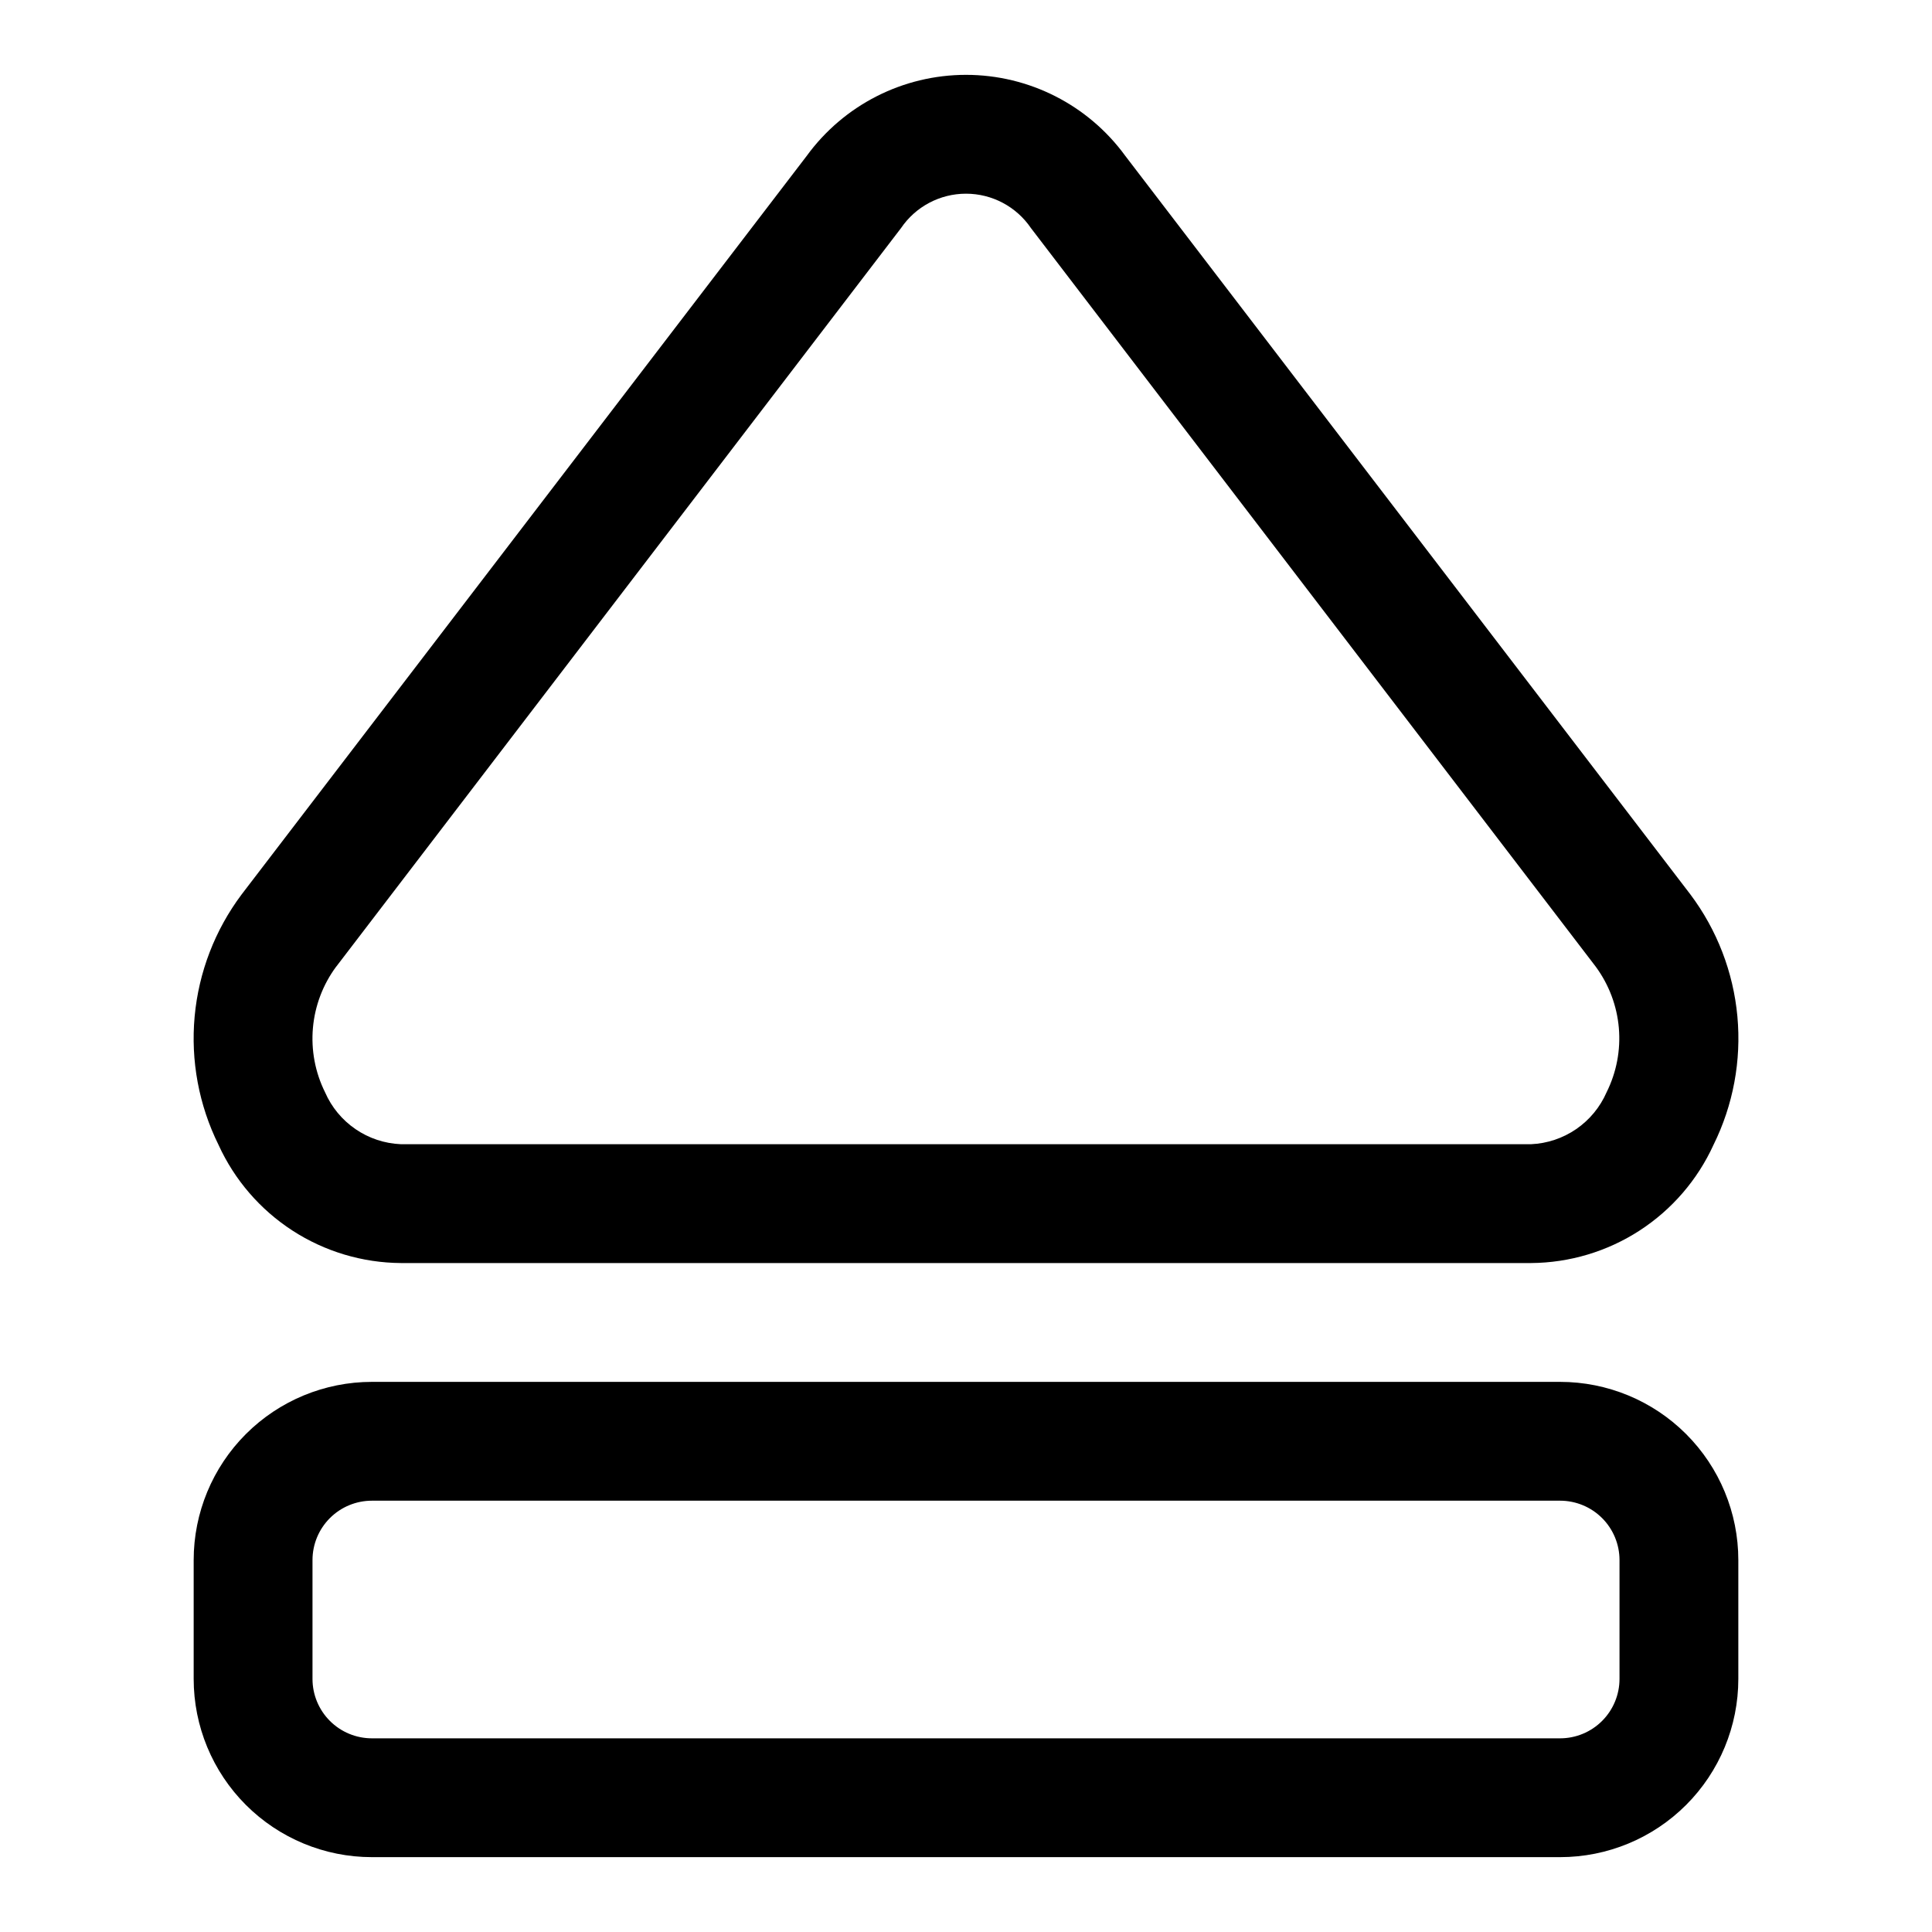
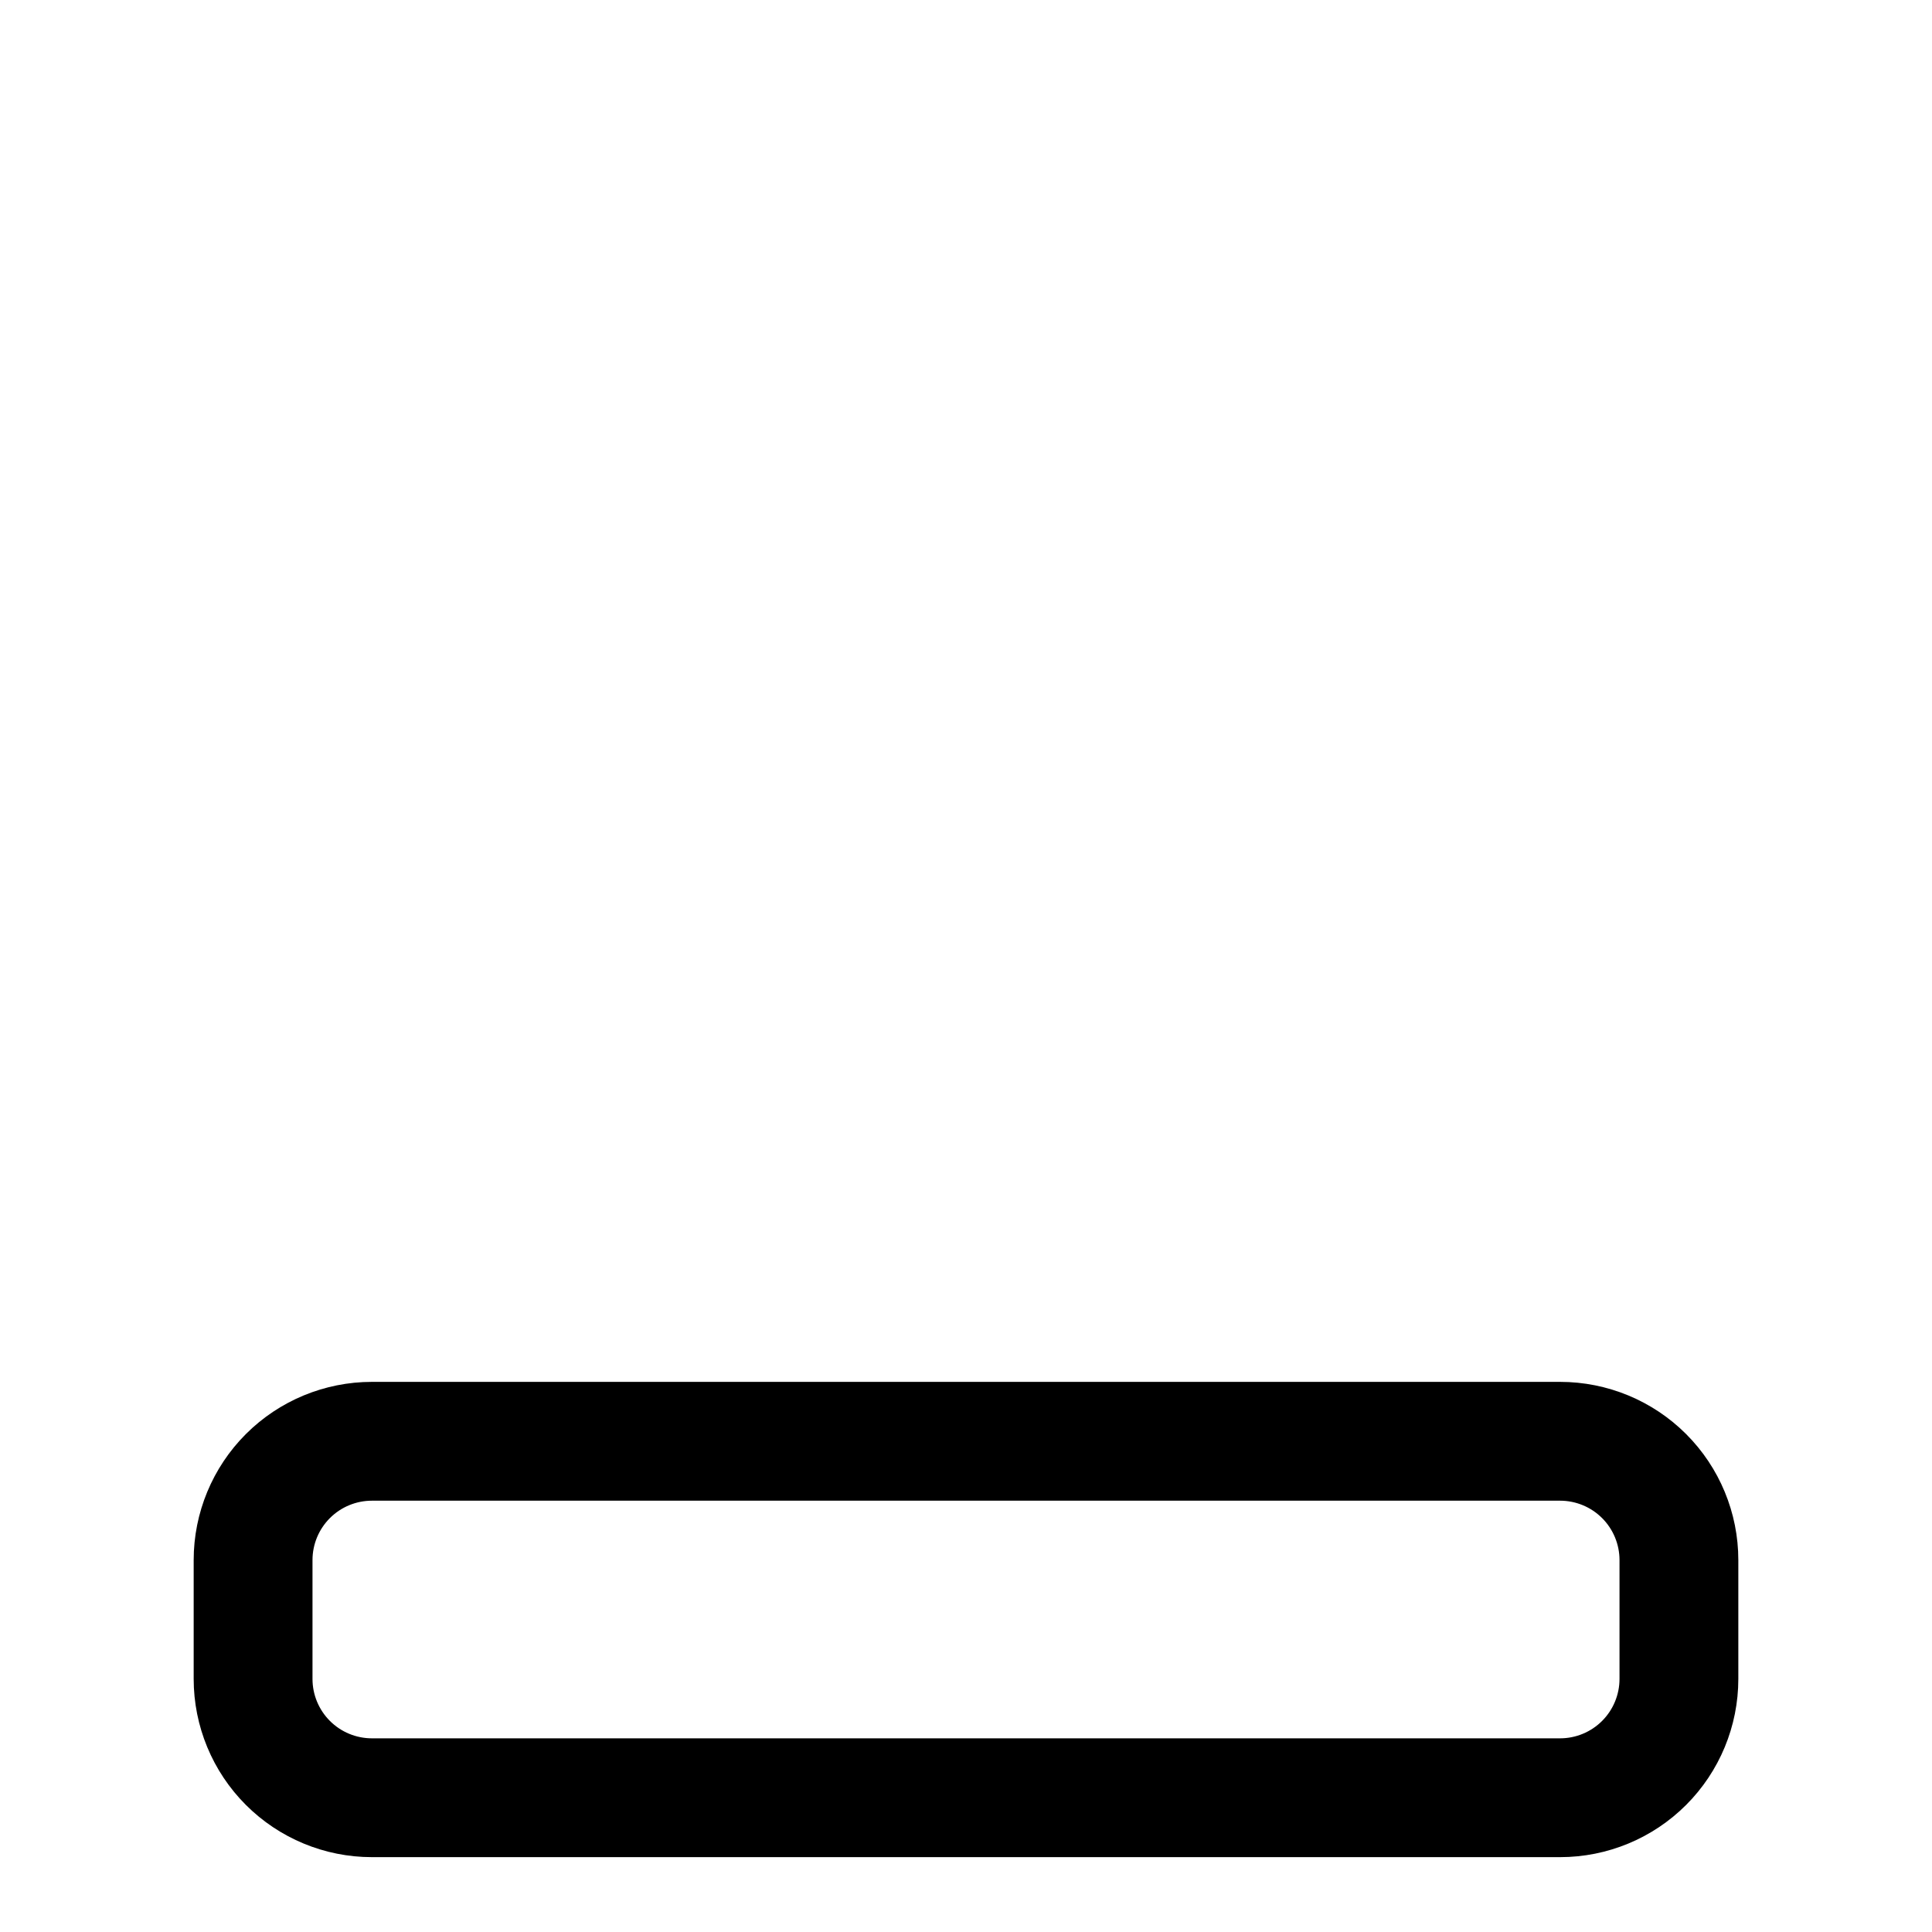
<svg xmlns="http://www.w3.org/2000/svg" fill="#000000" width="800px" height="800px" version="1.1" viewBox="144 144 512 512">
  <g>
-     <path d="m250.24 478.72h299.52c10.203-0.07 20.172-3.055 28.734-8.602 8.562-5.551 15.363-13.43 19.598-22.715 5.223-10.547 7.414-22.336 6.332-34.055s-5.394-22.906-12.457-32.32l-149.74-195.7c-9.828-13.504-25.523-21.492-42.223-21.492-16.703 0-32.398 7.988-42.227 21.492l-149.74 195.7c-7.062 9.414-11.371 20.602-12.453 32.32s1.109 23.508 6.328 34.055c4.234 9.285 11.035 17.164 19.598 22.715 8.562 5.547 18.535 8.531 28.738 8.602zm-17.129-78.562 149.66-195.7c3.875-5.711 10.324-9.129 17.227-9.129 6.898 0 13.348 3.418 17.223 9.129l149.66 195.71c3.5 4.746 5.621 10.367 6.129 16.242s-0.617 11.777-3.25 17.055c-1.715 3.938-4.5 7.312-8.035 9.746-3.539 2.43-7.688 3.824-11.973 4.016h-299.52c-4.305-0.18-8.469-1.562-12.02-3.996-3.555-2.434-6.352-5.816-8.07-9.766-2.625-5.285-3.734-11.195-3.211-17.074 0.52-5.875 2.656-11.496 6.172-16.238z" />
    <path d="m557.44 510.21h-314.88c-12.527 0-24.539 4.977-33.398 13.832-8.859 8.859-13.836 20.875-13.836 33.398v31.488c0 12.527 4.977 24.543 13.836 33.398 8.859 8.859 20.871 13.836 33.398 13.836h314.88c12.527 0 24.543-4.977 33.398-13.836 8.859-8.855 13.836-20.871 13.836-33.398v-31.488c0-12.523-4.977-24.539-13.836-33.398-8.855-8.855-20.871-13.832-33.398-13.832zm15.742 78.719h0.004c0 4.176-1.66 8.18-4.613 11.133-2.953 2.953-6.957 4.613-11.133 4.613h-314.88c-4.176 0-8.18-1.66-11.133-4.613s-4.613-6.957-4.613-11.133v-31.488c0-4.176 1.66-8.18 4.613-11.133 2.953-2.949 6.957-4.609 11.133-4.609h314.88c4.176 0 8.18 1.66 11.133 4.609 2.953 2.953 4.613 6.957 4.613 11.133v31.488z" />
  </g>
</svg>